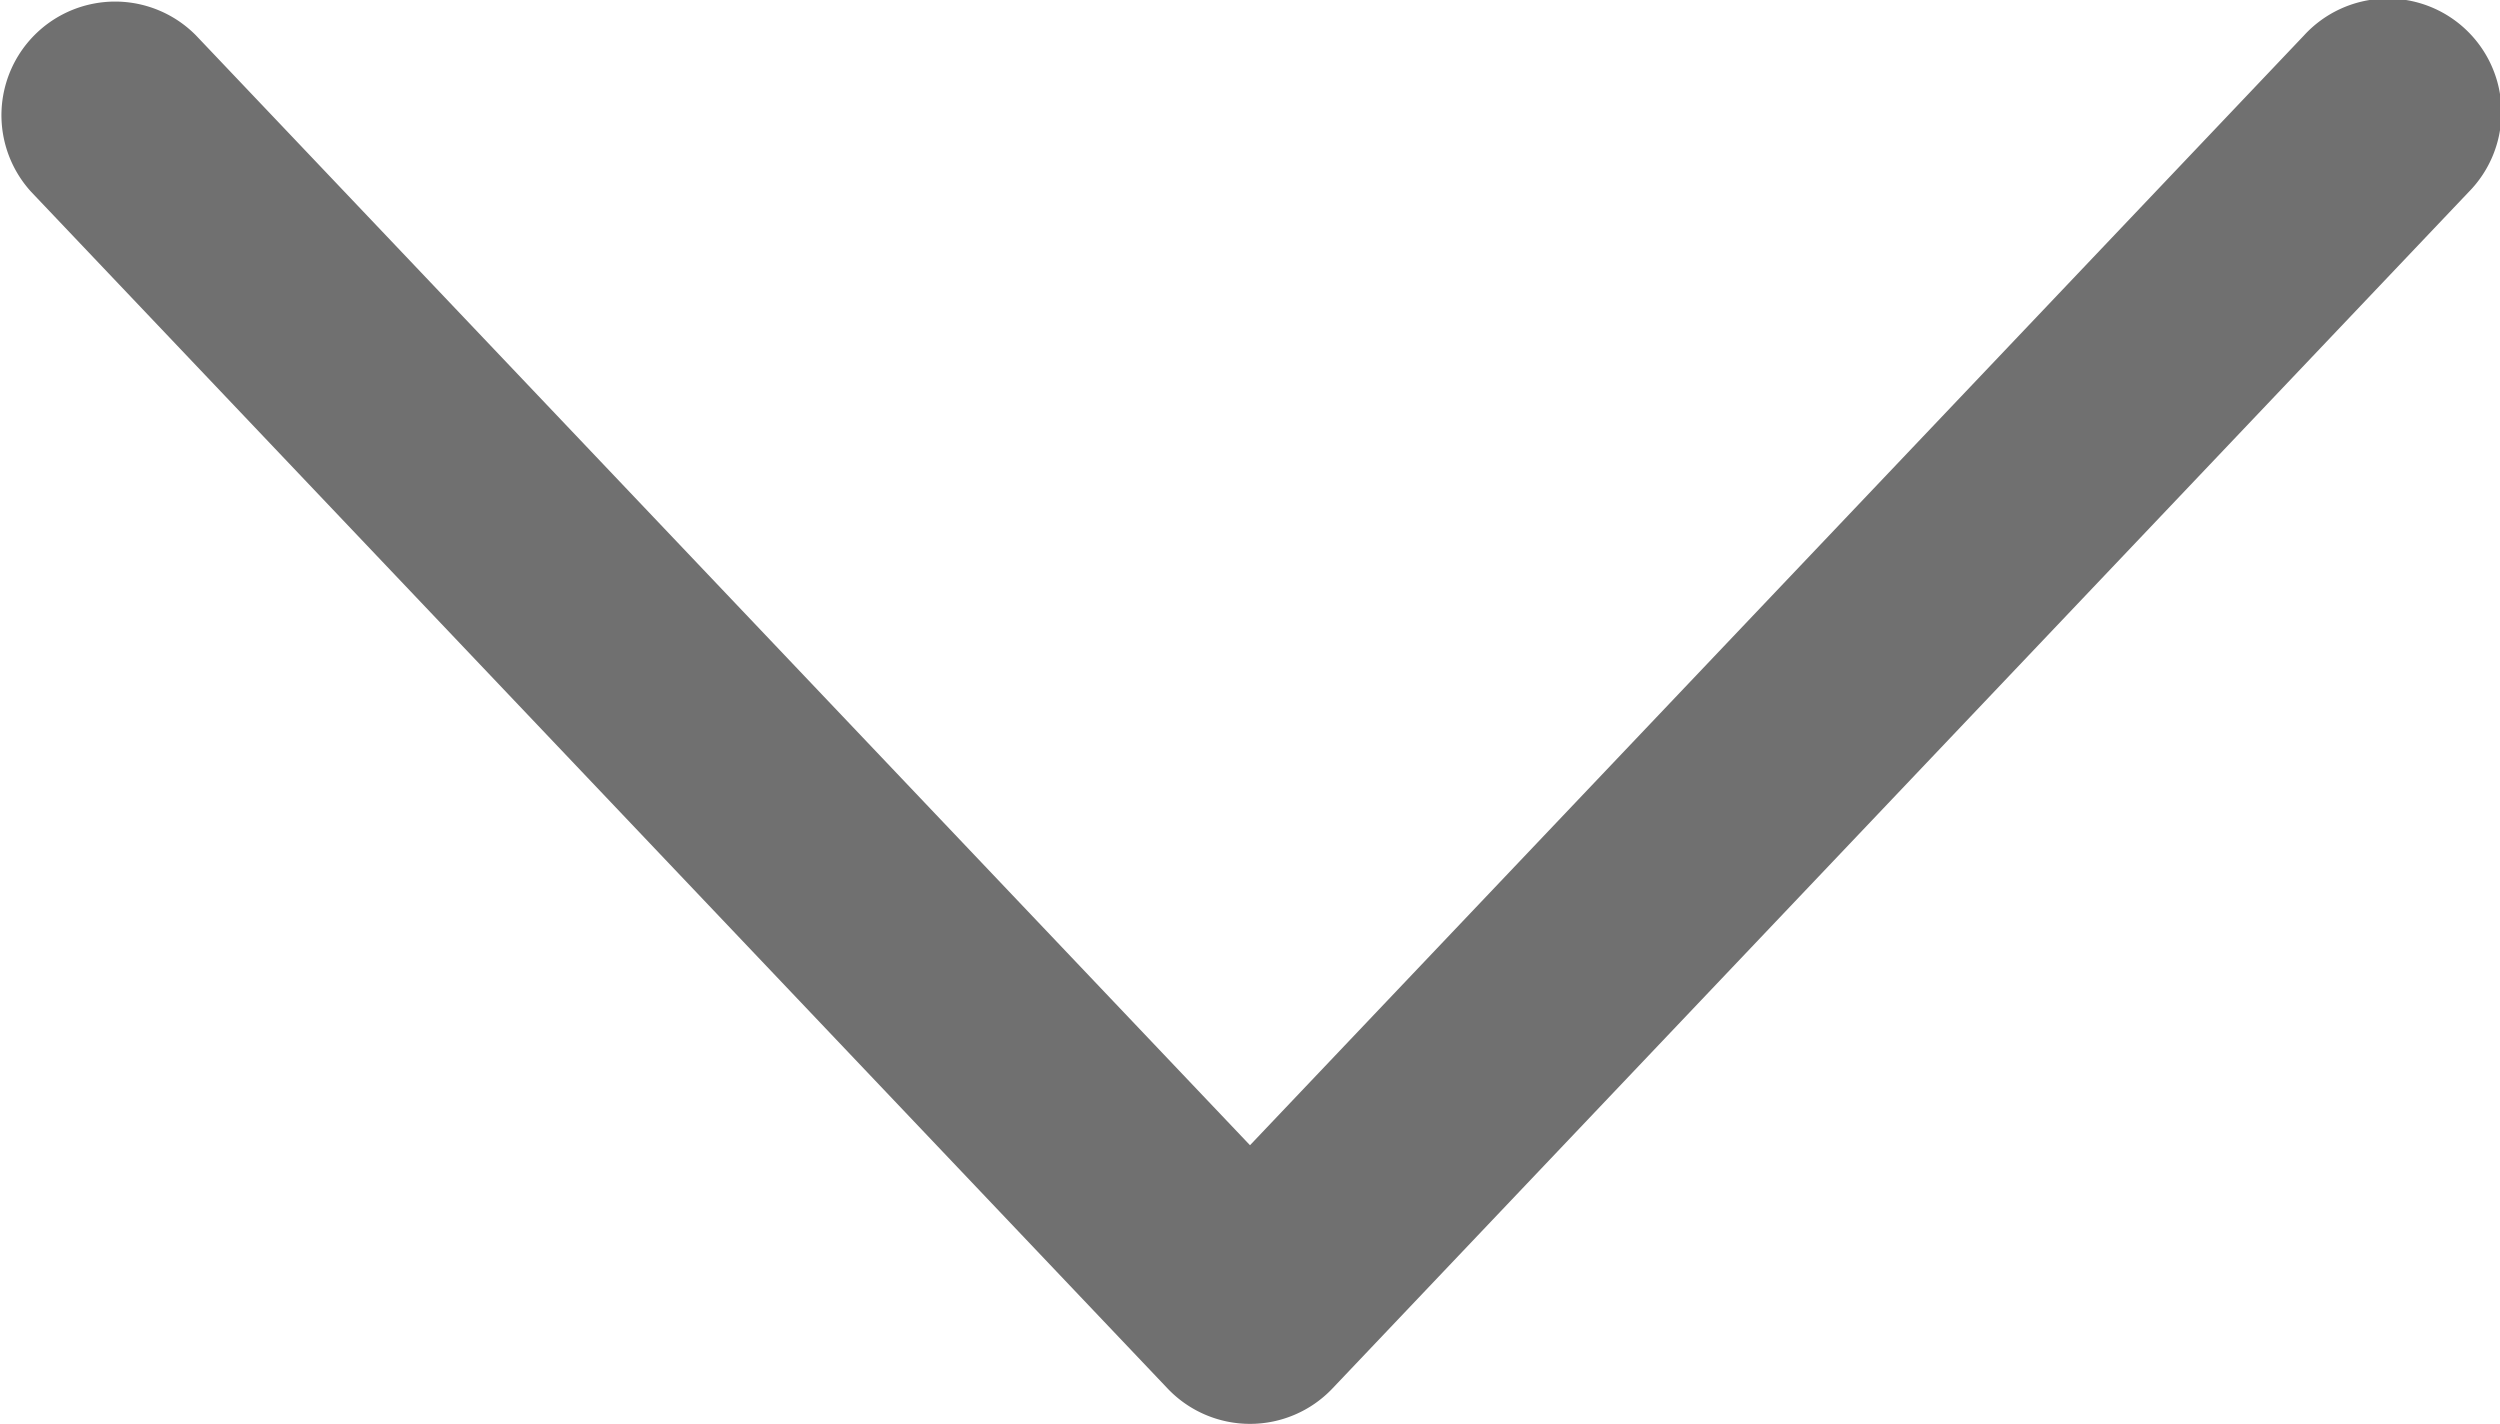
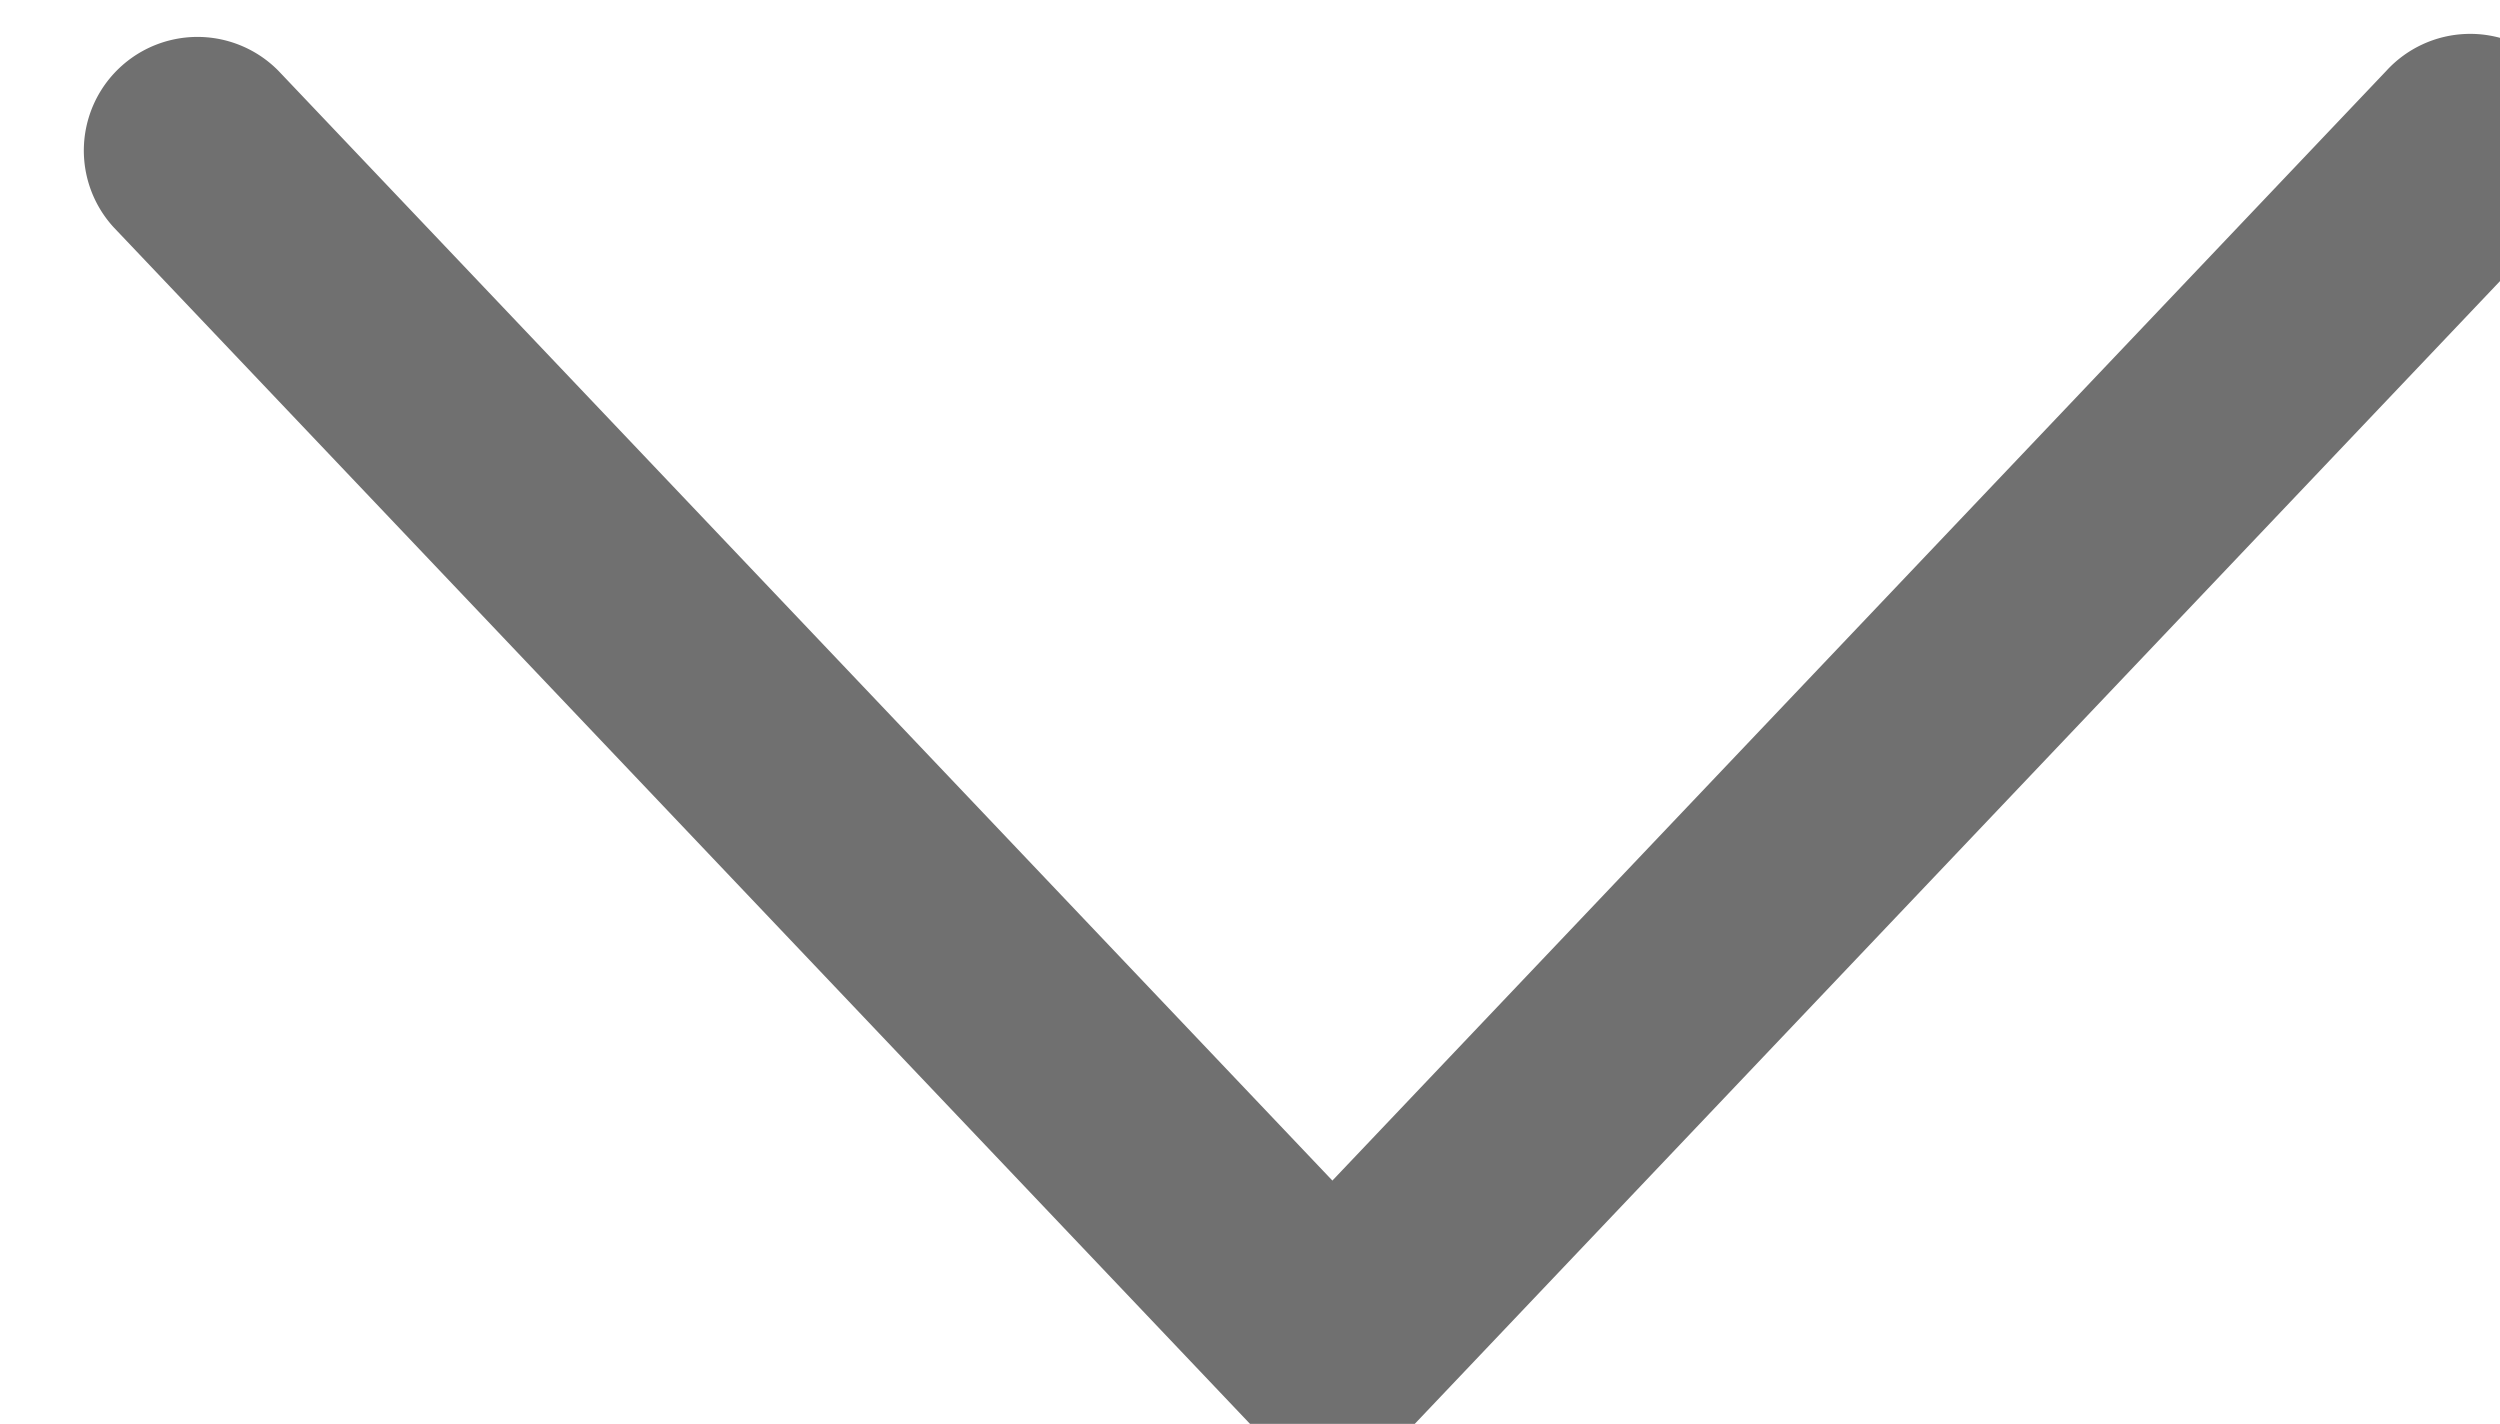
<svg xmlns="http://www.w3.org/2000/svg" width="22" height="12.53" viewBox="0 0 22 12.53">
-   <path id="Tracé_566" data-name="Tracé 566" d="M1323,1046.625a1,1,0,0,1-.725-.311l-10-10.53a1,1,0,0,1,1.45-1.377l9.275,9.766,9.275-9.766a1,1,0,1,1,1.45,1.377l-10,10.53A1,1,0,0,1,1323,1046.625Z" transform="translate(-1312 -1034.095)" fill="#707070" />
+   <path id="Tracé_566" data-name="Tracé 566" d="M1323,1046.625l-10-10.53a1,1,0,0,1,1.45-1.377l9.275,9.766,9.275-9.766a1,1,0,1,1,1.45,1.377l-10,10.53A1,1,0,0,1,1323,1046.625Z" transform="translate(-1312 -1034.095)" fill="#707070" />
</svg>